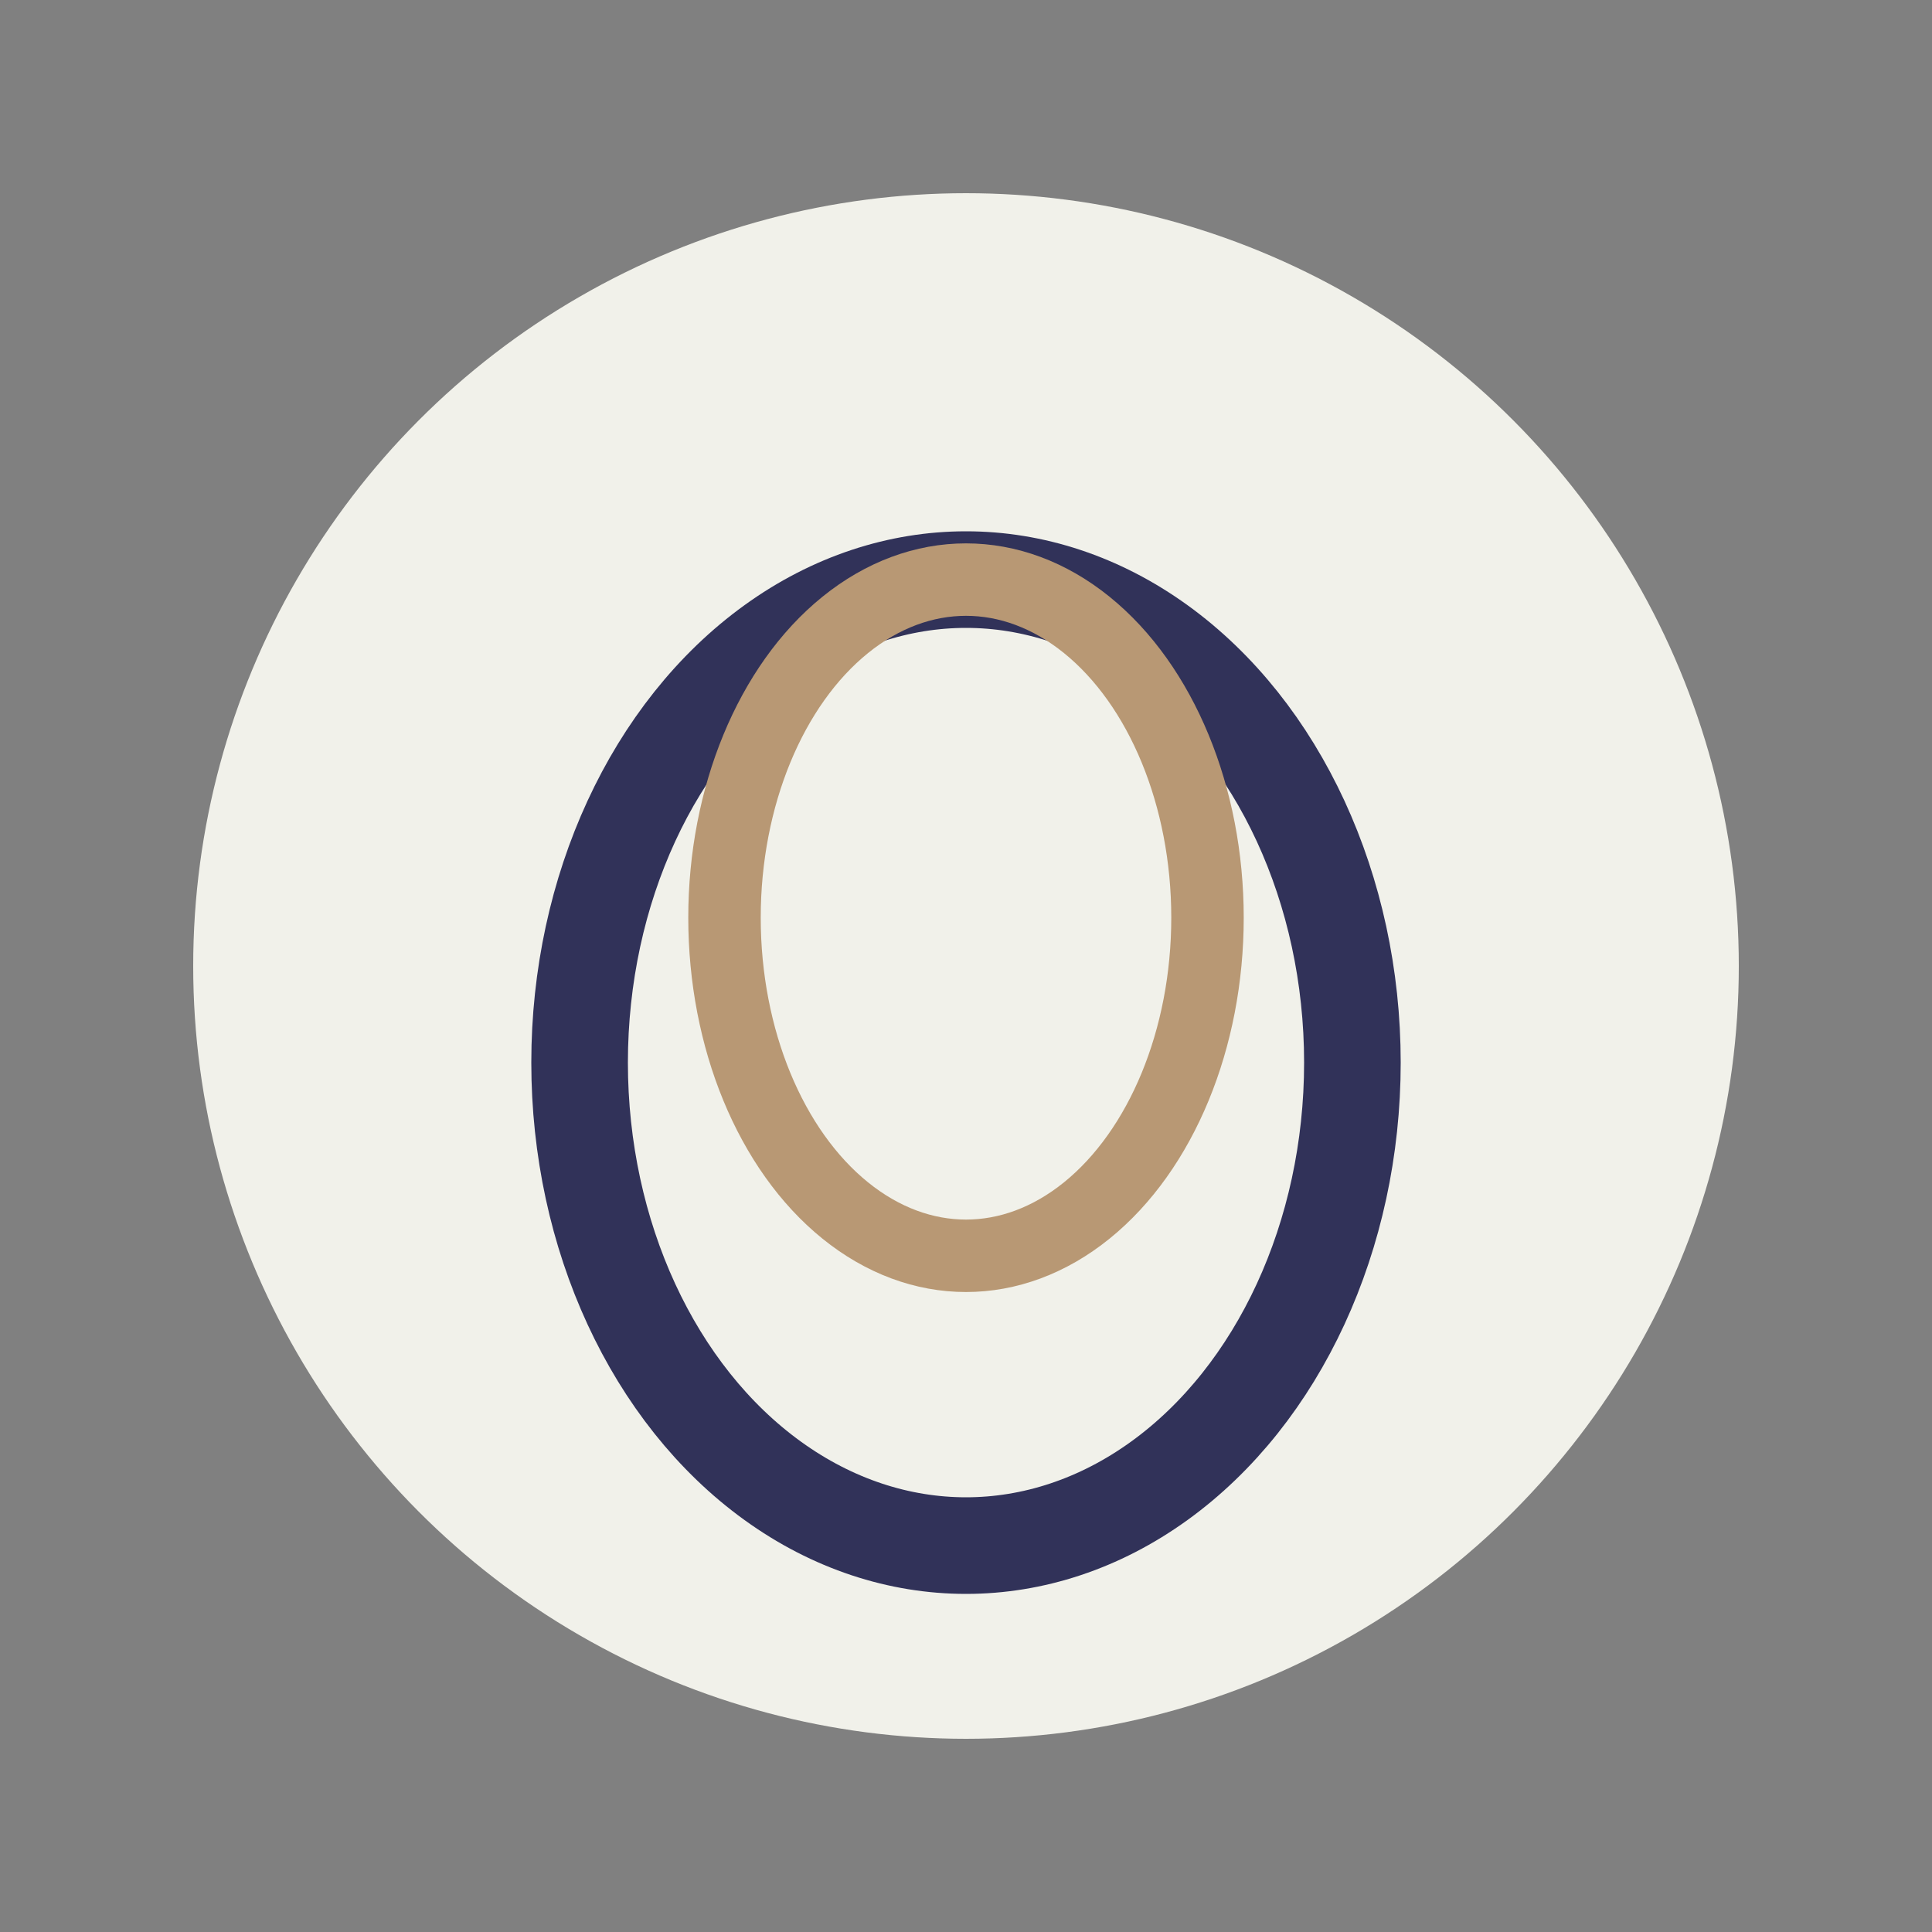
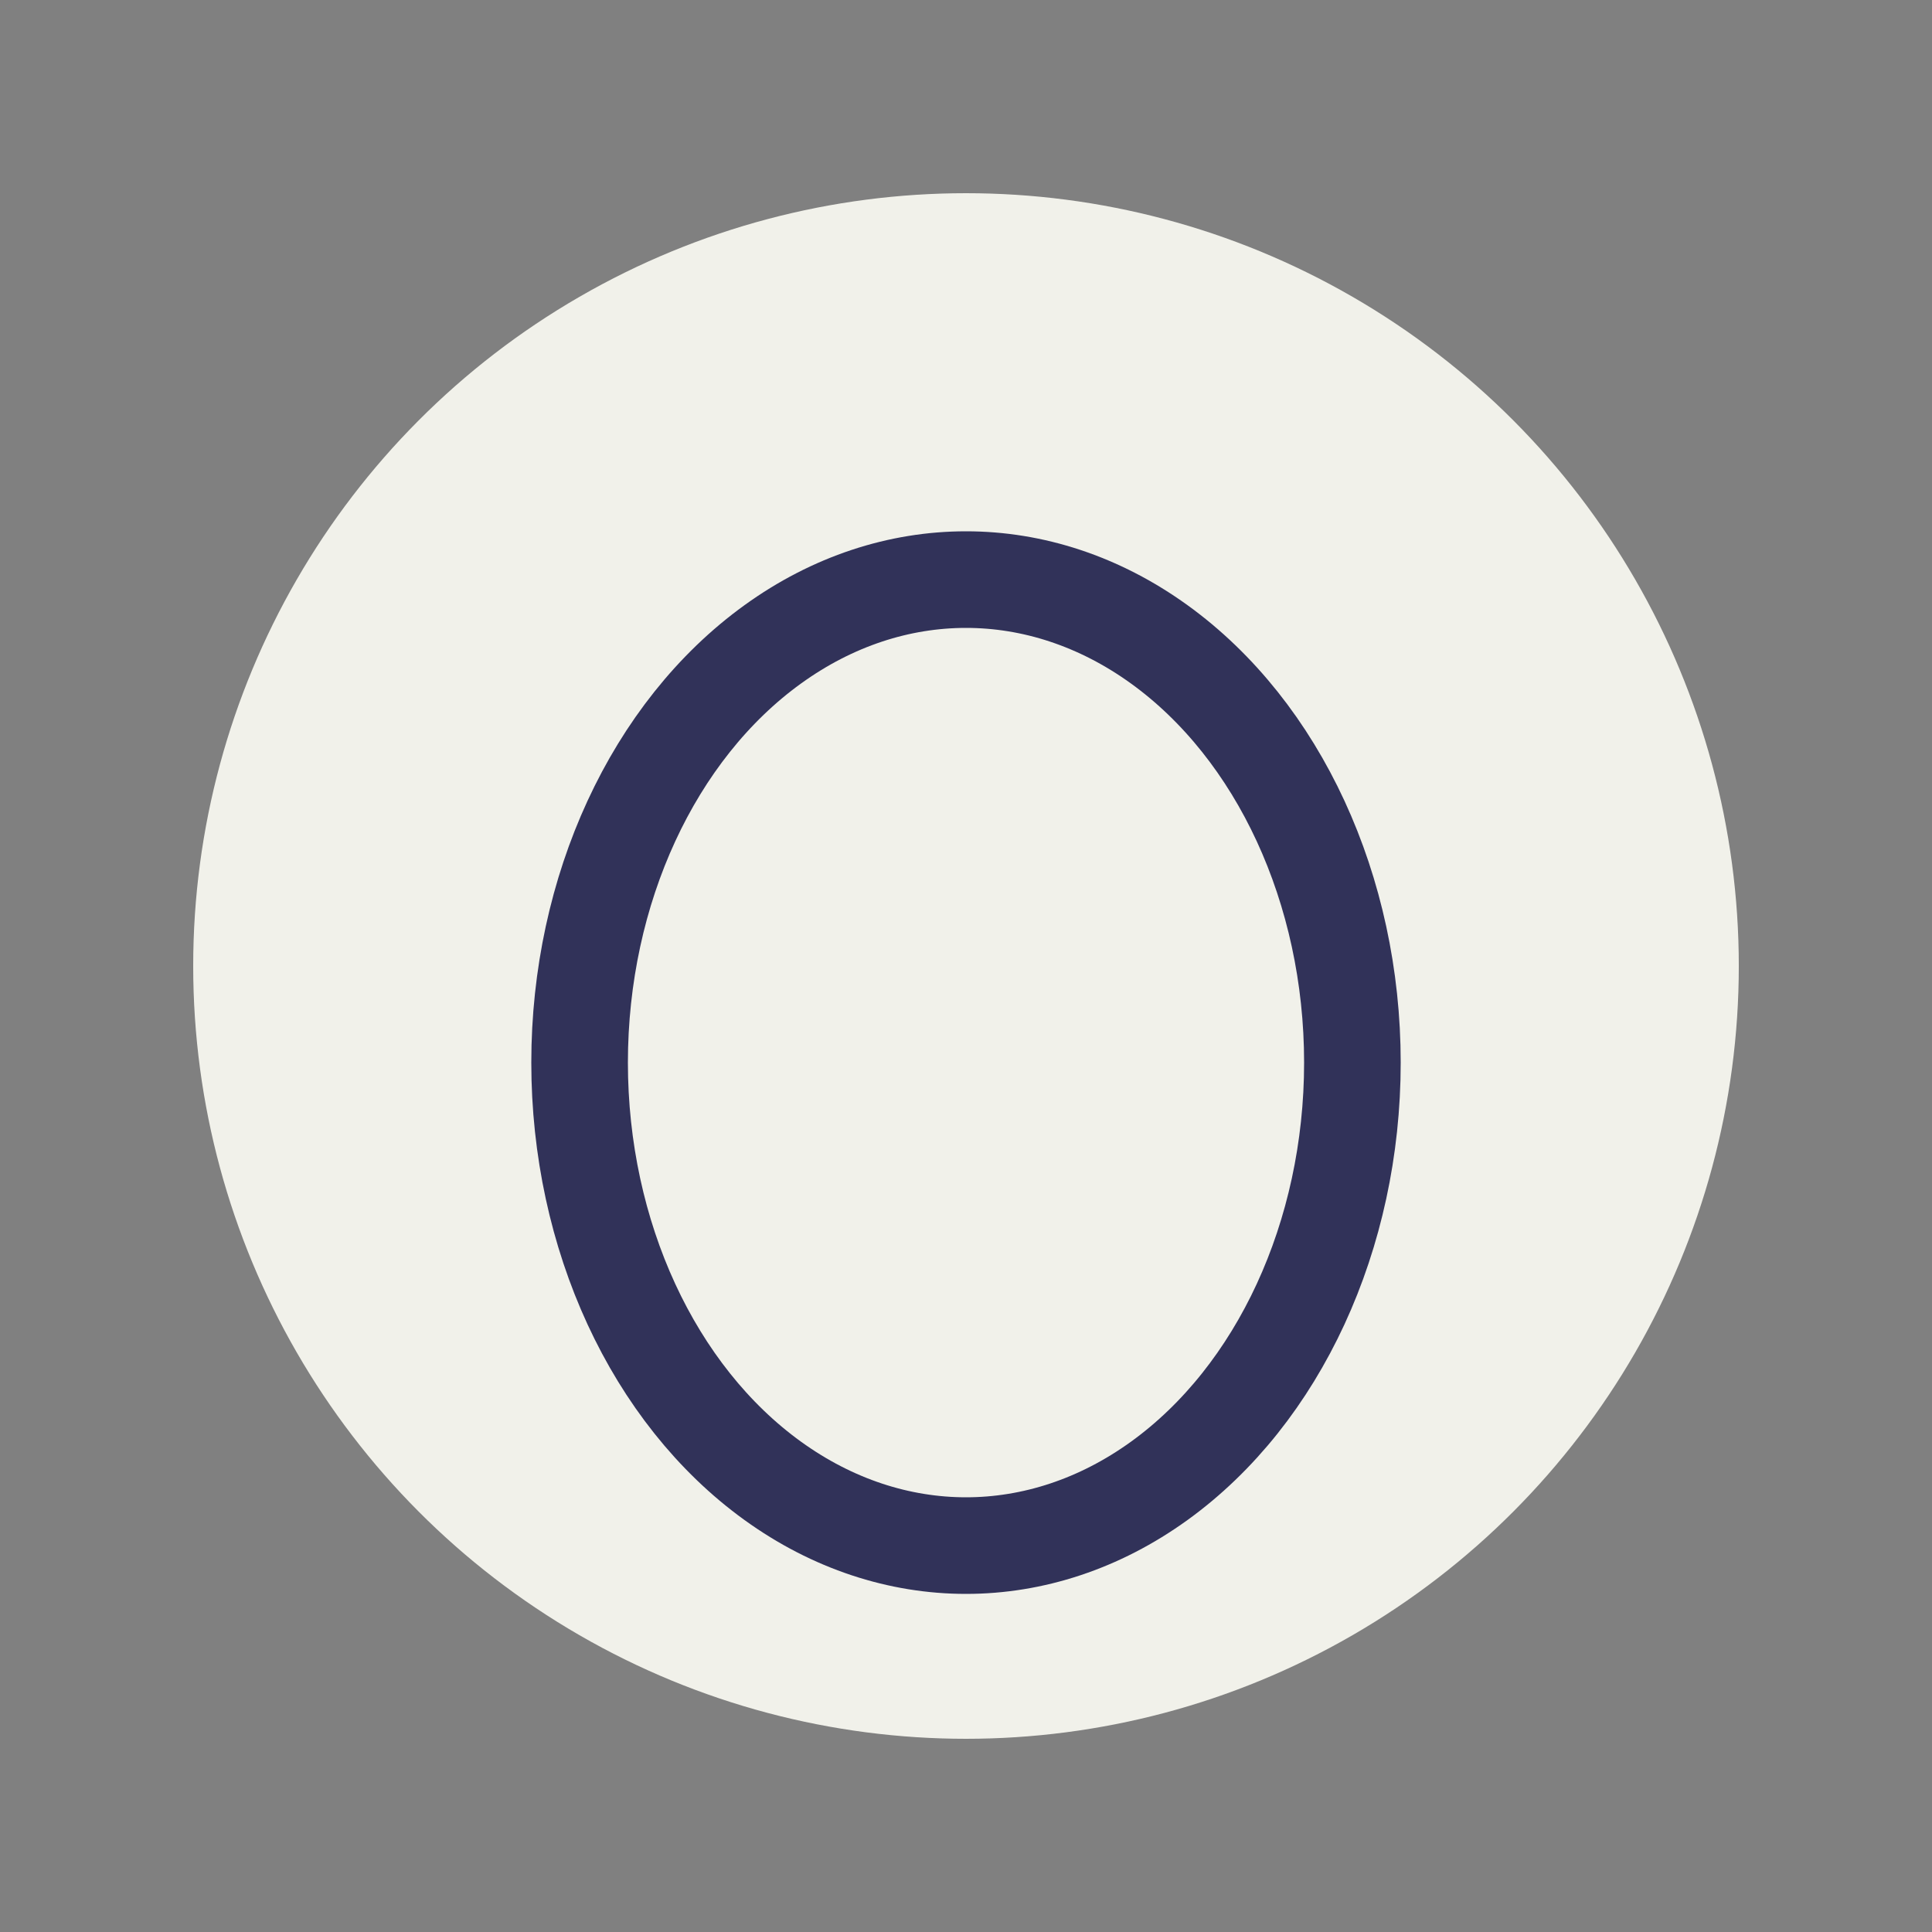
<svg xmlns="http://www.w3.org/2000/svg" width="40" height="40" viewBox="0 0 40 40">
  <rect x="0" y="0" width="40" height="40" fill="#808080" stroke="none" />
  <ellipse cx="20" cy="20" rx="16" ry="16" fill="#F1F1EA" />
  <ellipse cx="20" cy="22" rx="8" ry="10" fill="none" stroke="#313259" stroke-width="2" />
-   <ellipse cx="20" cy="19" rx="5" ry="7" fill="none" stroke="#B89874" stroke-width="1.5" />
</svg>